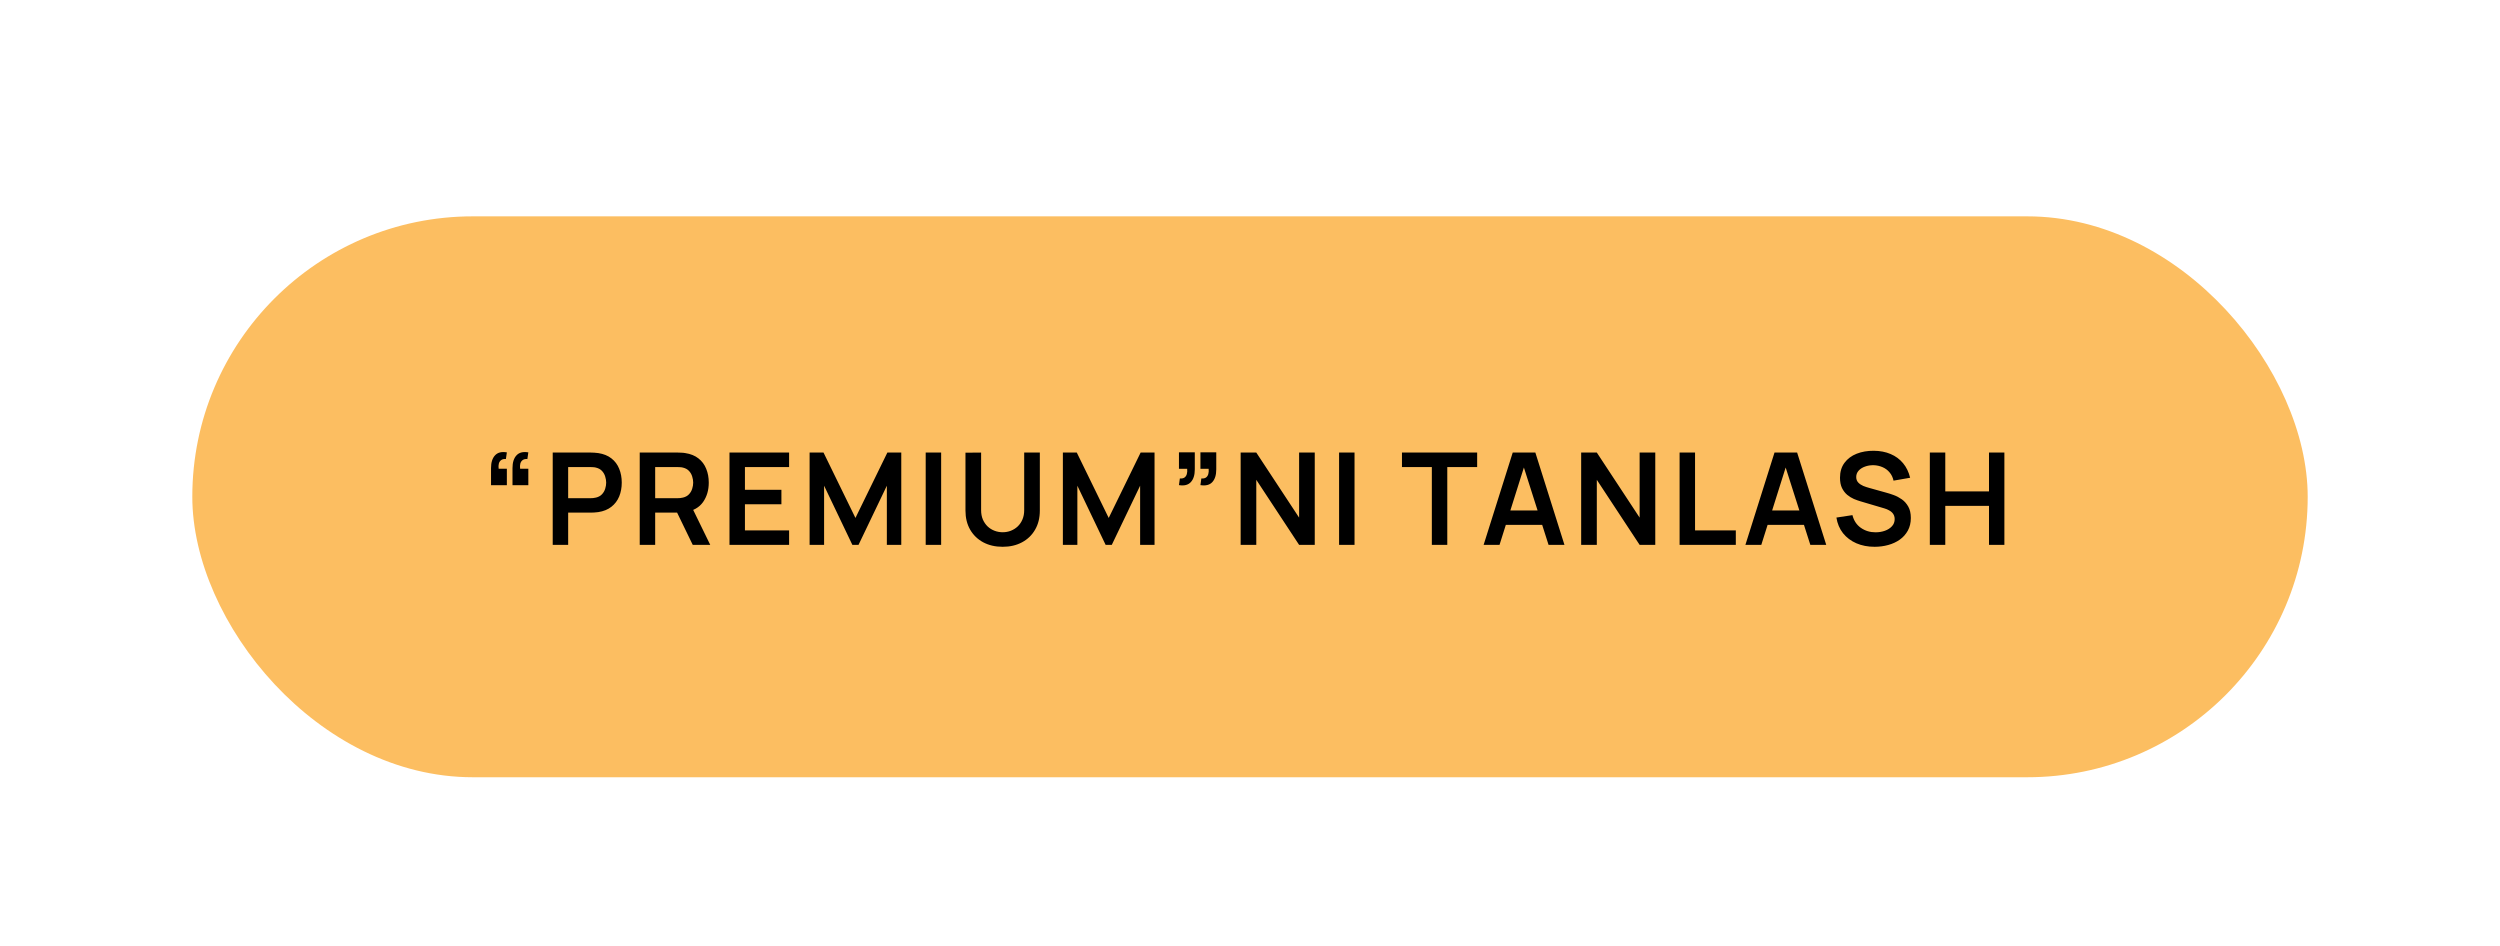
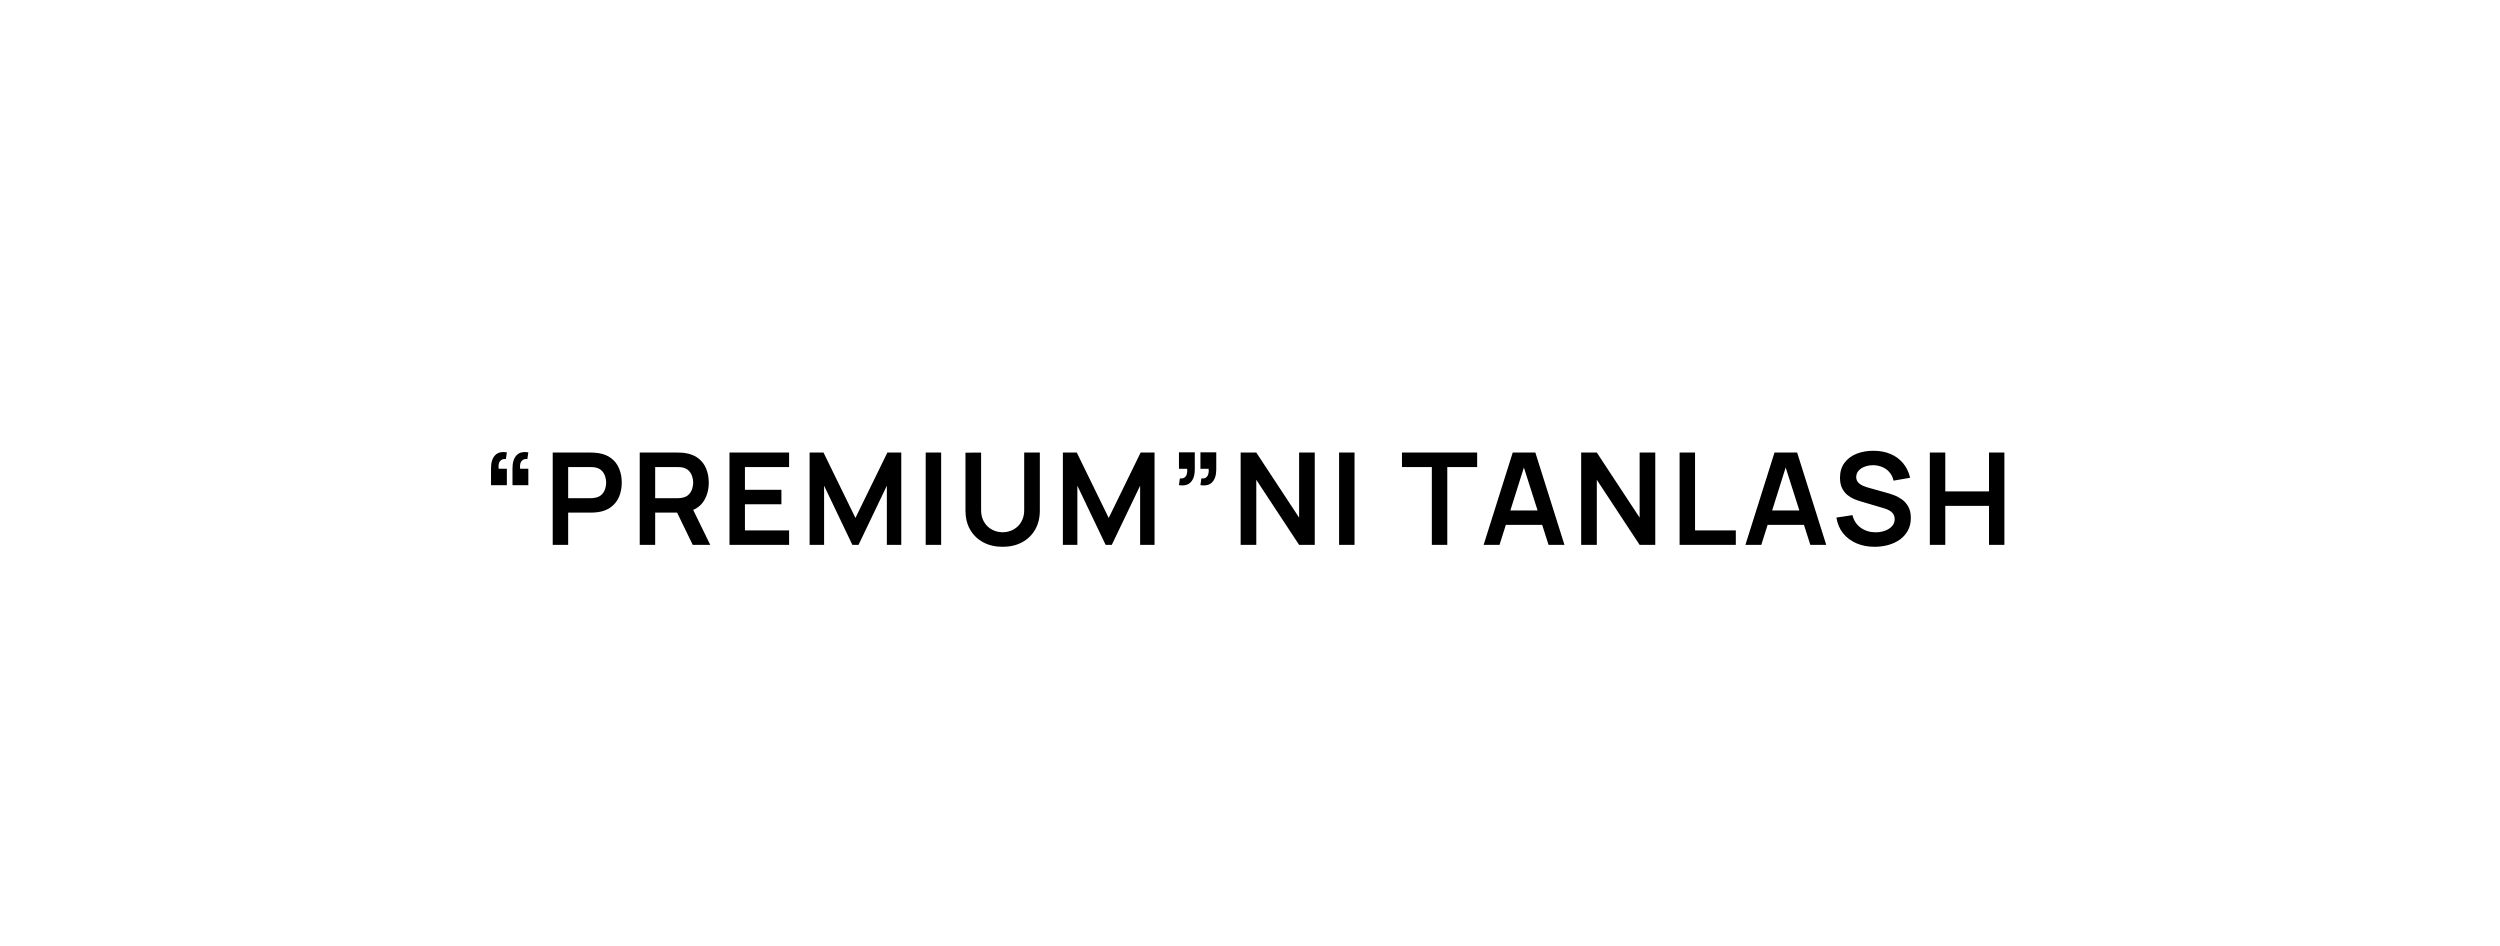
<svg xmlns="http://www.w3.org/2000/svg" width="312" height="118" viewBox="0 0 312 118" fill="none">
  <g filter="url(#filter0_ddi_2006_42)">
-     <rect x="24" y="21" width="264" height="70" rx="35" fill="#FCBE61" />
    <path d="M65.936 50.456L65.816 51.288C65.571 51.267 65.376 51.309 65.232 51.416C65.088 51.517 64.989 51.664 64.936 51.856C64.888 52.043 64.88 52.256 64.912 52.496H65.936V54.552H63.96V52.416C63.96 51.717 64.125 51.189 64.456 50.832C64.787 50.469 65.28 50.344 65.936 50.456ZM63.256 50.456L63.136 51.288C62.891 51.267 62.696 51.309 62.552 51.416C62.408 51.517 62.309 51.664 62.256 51.856C62.208 52.043 62.2 52.256 62.232 52.496H63.256V54.552H61.28V52.416C61.28 51.717 61.445 51.189 61.776 50.832C62.107 50.469 62.6 50.344 63.256 50.456ZM68.979 62V50.48H73.739C73.851 50.48 73.995 50.485 74.171 50.496C74.347 50.501 74.509 50.517 74.659 50.544C75.325 50.645 75.875 50.867 76.307 51.208C76.744 51.549 77.067 51.981 77.275 52.504C77.488 53.021 77.595 53.597 77.595 54.232C77.595 54.861 77.488 55.437 77.275 55.96C77.061 56.477 76.736 56.907 76.299 57.248C75.867 57.589 75.32 57.811 74.659 57.912C74.509 57.933 74.344 57.949 74.163 57.96C73.987 57.971 73.845 57.976 73.739 57.976H70.907V62H68.979ZM70.907 56.176H73.659C73.765 56.176 73.885 56.171 74.019 56.16C74.152 56.149 74.275 56.128 74.387 56.096C74.707 56.016 74.957 55.875 75.139 55.672C75.325 55.469 75.456 55.24 75.531 54.984C75.611 54.728 75.651 54.477 75.651 54.232C75.651 53.987 75.611 53.736 75.531 53.48C75.456 53.219 75.325 52.987 75.139 52.784C74.957 52.581 74.707 52.44 74.387 52.36C74.275 52.328 74.152 52.309 74.019 52.304C73.885 52.293 73.765 52.288 73.659 52.288H70.907V56.176ZM79.838 62V50.48H84.597C84.71 50.48 84.853 50.485 85.029 50.496C85.206 50.501 85.368 50.517 85.517 50.544C86.184 50.645 86.734 50.867 87.165 51.208C87.603 51.549 87.925 51.981 88.133 52.504C88.347 53.021 88.454 53.597 88.454 54.232C88.454 55.171 88.216 55.979 87.742 56.656C87.267 57.328 86.539 57.744 85.558 57.904L84.734 57.976H81.766V62H79.838ZM86.454 62L84.181 57.312L86.141 56.88L88.638 62H86.454ZM81.766 56.176H84.517C84.624 56.176 84.744 56.171 84.877 56.16C85.011 56.149 85.133 56.128 85.246 56.096C85.566 56.016 85.816 55.875 85.998 55.672C86.184 55.469 86.315 55.24 86.389 54.984C86.469 54.728 86.51 54.477 86.51 54.232C86.51 53.987 86.469 53.736 86.389 53.48C86.315 53.219 86.184 52.987 85.998 52.784C85.816 52.581 85.566 52.44 85.246 52.36C85.133 52.328 85.011 52.309 84.877 52.304C84.744 52.293 84.624 52.288 84.517 52.288H81.766V56.176ZM91.04 62V50.48H98.48V52.288H92.968V55.128H97.52V56.936H92.968V60.192H98.48V62H91.04ZM101.039 62V50.48H102.775L106.759 58.64L110.743 50.48H112.479V62H110.679V54.616L107.143 62H106.375L102.847 54.616V62H101.039ZM115.527 62V50.48H117.455V62H115.527ZM125.131 62.24C124.214 62.24 123.406 62.053 122.707 61.68C122.014 61.307 121.47 60.781 121.075 60.104C120.686 59.427 120.491 58.632 120.491 57.72V50.496L122.443 50.48V57.672C122.443 58.104 122.515 58.491 122.659 58.832C122.809 59.173 123.009 59.464 123.259 59.704C123.51 59.939 123.798 60.117 124.123 60.24C124.449 60.363 124.785 60.424 125.131 60.424C125.489 60.424 125.827 60.363 126.147 60.24C126.473 60.112 126.761 59.931 127.011 59.696C127.262 59.456 127.459 59.165 127.603 58.824C127.747 58.483 127.819 58.099 127.819 57.672V50.48H129.771V57.72C129.771 58.632 129.574 59.427 129.179 60.104C128.79 60.781 128.246 61.307 127.547 61.68C126.854 62.053 126.049 62.24 125.131 62.24ZM132.647 62V50.48H134.383L138.367 58.64L142.351 50.48H144.087V62H142.287V54.616L138.751 62H137.983L134.455 54.616V62H132.647ZM147.134 54.544L147.246 53.712C147.492 53.733 147.686 53.693 147.83 53.592C147.974 53.485 148.07 53.339 148.118 53.152C148.172 52.96 148.185 52.744 148.158 52.504H147.134V50.448H149.11V52.584C149.11 53.283 148.945 53.811 148.614 54.168C148.284 54.525 147.79 54.651 147.134 54.544ZM149.814 54.544L149.926 53.712C150.172 53.733 150.366 53.693 150.51 53.592C150.654 53.485 150.75 53.339 150.798 53.152C150.852 52.96 150.865 52.744 150.838 52.504H149.814V50.448H151.79V52.584C151.79 53.283 151.625 53.811 151.294 54.168C150.964 54.525 150.47 54.651 149.814 54.544ZM154.833 62V50.48H156.785L162.129 58.6V50.48H164.081V62H162.129L156.785 53.88V62H154.833ZM167.118 62V50.48H169.046V62H167.118ZM178.693 62V52.288H174.965V50.48H184.349V52.288H180.621V62H178.693ZM185.156 62L188.788 50.48H191.612L195.244 62H193.26L189.964 51.664H190.396L187.14 62H185.156ZM187.18 59.504V57.704H193.228V59.504H187.18ZM197.33 62V50.48H199.282L204.626 58.6V50.48H206.578V62H204.626L199.282 53.88V62H197.33ZM209.614 62V50.48H211.542V60.192H216.63V62H209.614ZM217.826 62L221.458 50.48H224.282L227.914 62H225.93L222.634 51.664H223.066L219.81 62H217.826ZM219.85 59.504V57.704H225.898V59.504H219.85ZM233.952 62.24C233.109 62.24 232.349 62.093 231.672 61.8C231 61.507 230.445 61.088 230.008 60.544C229.576 59.995 229.301 59.344 229.184 58.592L231.184 58.288C231.354 58.971 231.704 59.499 232.232 59.872C232.765 60.245 233.378 60.432 234.072 60.432C234.482 60.432 234.869 60.368 235.232 60.24C235.594 60.112 235.888 59.925 236.112 59.68C236.341 59.435 236.456 59.133 236.456 58.776C236.456 58.616 236.429 58.469 236.376 58.336C236.322 58.197 236.242 58.075 236.136 57.968C236.034 57.861 235.901 57.765 235.736 57.68C235.576 57.589 235.389 57.512 235.176 57.448L232.2 56.568C231.944 56.493 231.666 56.395 231.368 56.272C231.074 56.144 230.794 55.971 230.528 55.752C230.266 55.528 230.05 55.245 229.88 54.904C229.714 54.557 229.632 54.131 229.632 53.624C229.632 52.883 229.818 52.261 230.192 51.76C230.57 51.253 231.077 50.875 231.712 50.624C232.352 50.373 233.061 50.251 233.84 50.256C234.629 50.261 235.333 50.397 235.952 50.664C236.57 50.925 237.088 51.307 237.504 51.808C237.92 52.309 238.213 52.915 238.384 53.624L236.312 53.984C236.226 53.579 236.061 53.235 235.816 52.952C235.576 52.664 235.28 52.445 234.928 52.296C234.581 52.147 234.21 52.067 233.816 52.056C233.432 52.051 233.074 52.109 232.744 52.232C232.418 52.349 232.154 52.52 231.952 52.744C231.754 52.968 231.656 53.229 231.656 53.528C231.656 53.811 231.741 54.043 231.912 54.224C232.082 54.4 232.293 54.541 232.544 54.648C232.8 54.749 233.058 54.835 233.32 54.904L235.384 55.48C235.666 55.555 235.984 55.656 236.336 55.784C236.688 55.912 237.026 56.091 237.352 56.32C237.677 56.549 237.944 56.851 238.152 57.224C238.365 57.597 238.472 58.072 238.472 58.648C238.472 59.245 238.346 59.771 238.096 60.224C237.85 60.672 237.517 61.045 237.096 61.344C236.674 61.643 236.192 61.867 235.648 62.016C235.109 62.165 234.544 62.24 233.952 62.24ZM240.843 62V50.48H242.771V55.328H248.227V50.48H250.147V62H248.227V57.136H242.771V62H240.843Z" fill="black" />
  </g>
  <defs>
    <filter id="filter0_ddi_2006_42" x="0" y="0" width="312" height="118" filterUnits="userSpaceOnUse" color-interpolation-filters="sRGB">
      <feFlood flood-opacity="0" result="BackgroundImageFix" />
      <feColorMatrix in="SourceAlpha" type="matrix" values="0 0 0 0 0 0 0 0 0 0 0 0 0 0 0 0 0 0 127 0" result="hardAlpha" />
      <feOffset dy="3" />
      <feGaussianBlur stdDeviation="12" />
      <feComposite in2="hardAlpha" operator="out" />
      <feColorMatrix type="matrix" values="0 0 0 0 0.988 0 0 0 0 0.745 0 0 0 0 0.38 0 0 0 0.5 0" />
      <feBlend mode="normal" in2="BackgroundImageFix" result="effect1_dropShadow_2006_42" />
      <feColorMatrix in="SourceAlpha" type="matrix" values="0 0 0 0 0 0 0 0 0 0 0 0 0 0 0 0 0 0 127 0" result="hardAlpha" />
      <feOffset dy="3" />
      <feComposite in2="hardAlpha" operator="out" />
      <feColorMatrix type="matrix" values="0 0 0 0 0.758 0 0 0 0 0.554 0 0 0 0 0.246 0 0 0 1 0" />
      <feBlend mode="normal" in2="effect1_dropShadow_2006_42" result="effect2_dropShadow_2006_42" />
      <feBlend mode="normal" in="SourceGraphic" in2="effect2_dropShadow_2006_42" result="shape" />
      <feColorMatrix in="SourceAlpha" type="matrix" values="0 0 0 0 0 0 0 0 0 0 0 0 0 0 0 0 0 0 127 0" result="hardAlpha" />
      <feOffset />
      <feGaussianBlur stdDeviation="2.5" />
      <feComposite in2="hardAlpha" operator="arithmetic" k2="-1" k3="1" />
      <feColorMatrix type="matrix" values="0 0 0 0 0.233 0 0 0 0 0.813 0 0 0 0 1 0 0 0 0.25 0" />
      <feBlend mode="normal" in2="shape" result="effect3_innerShadow_2006_42" />
    </filter>
  </defs>
</svg>